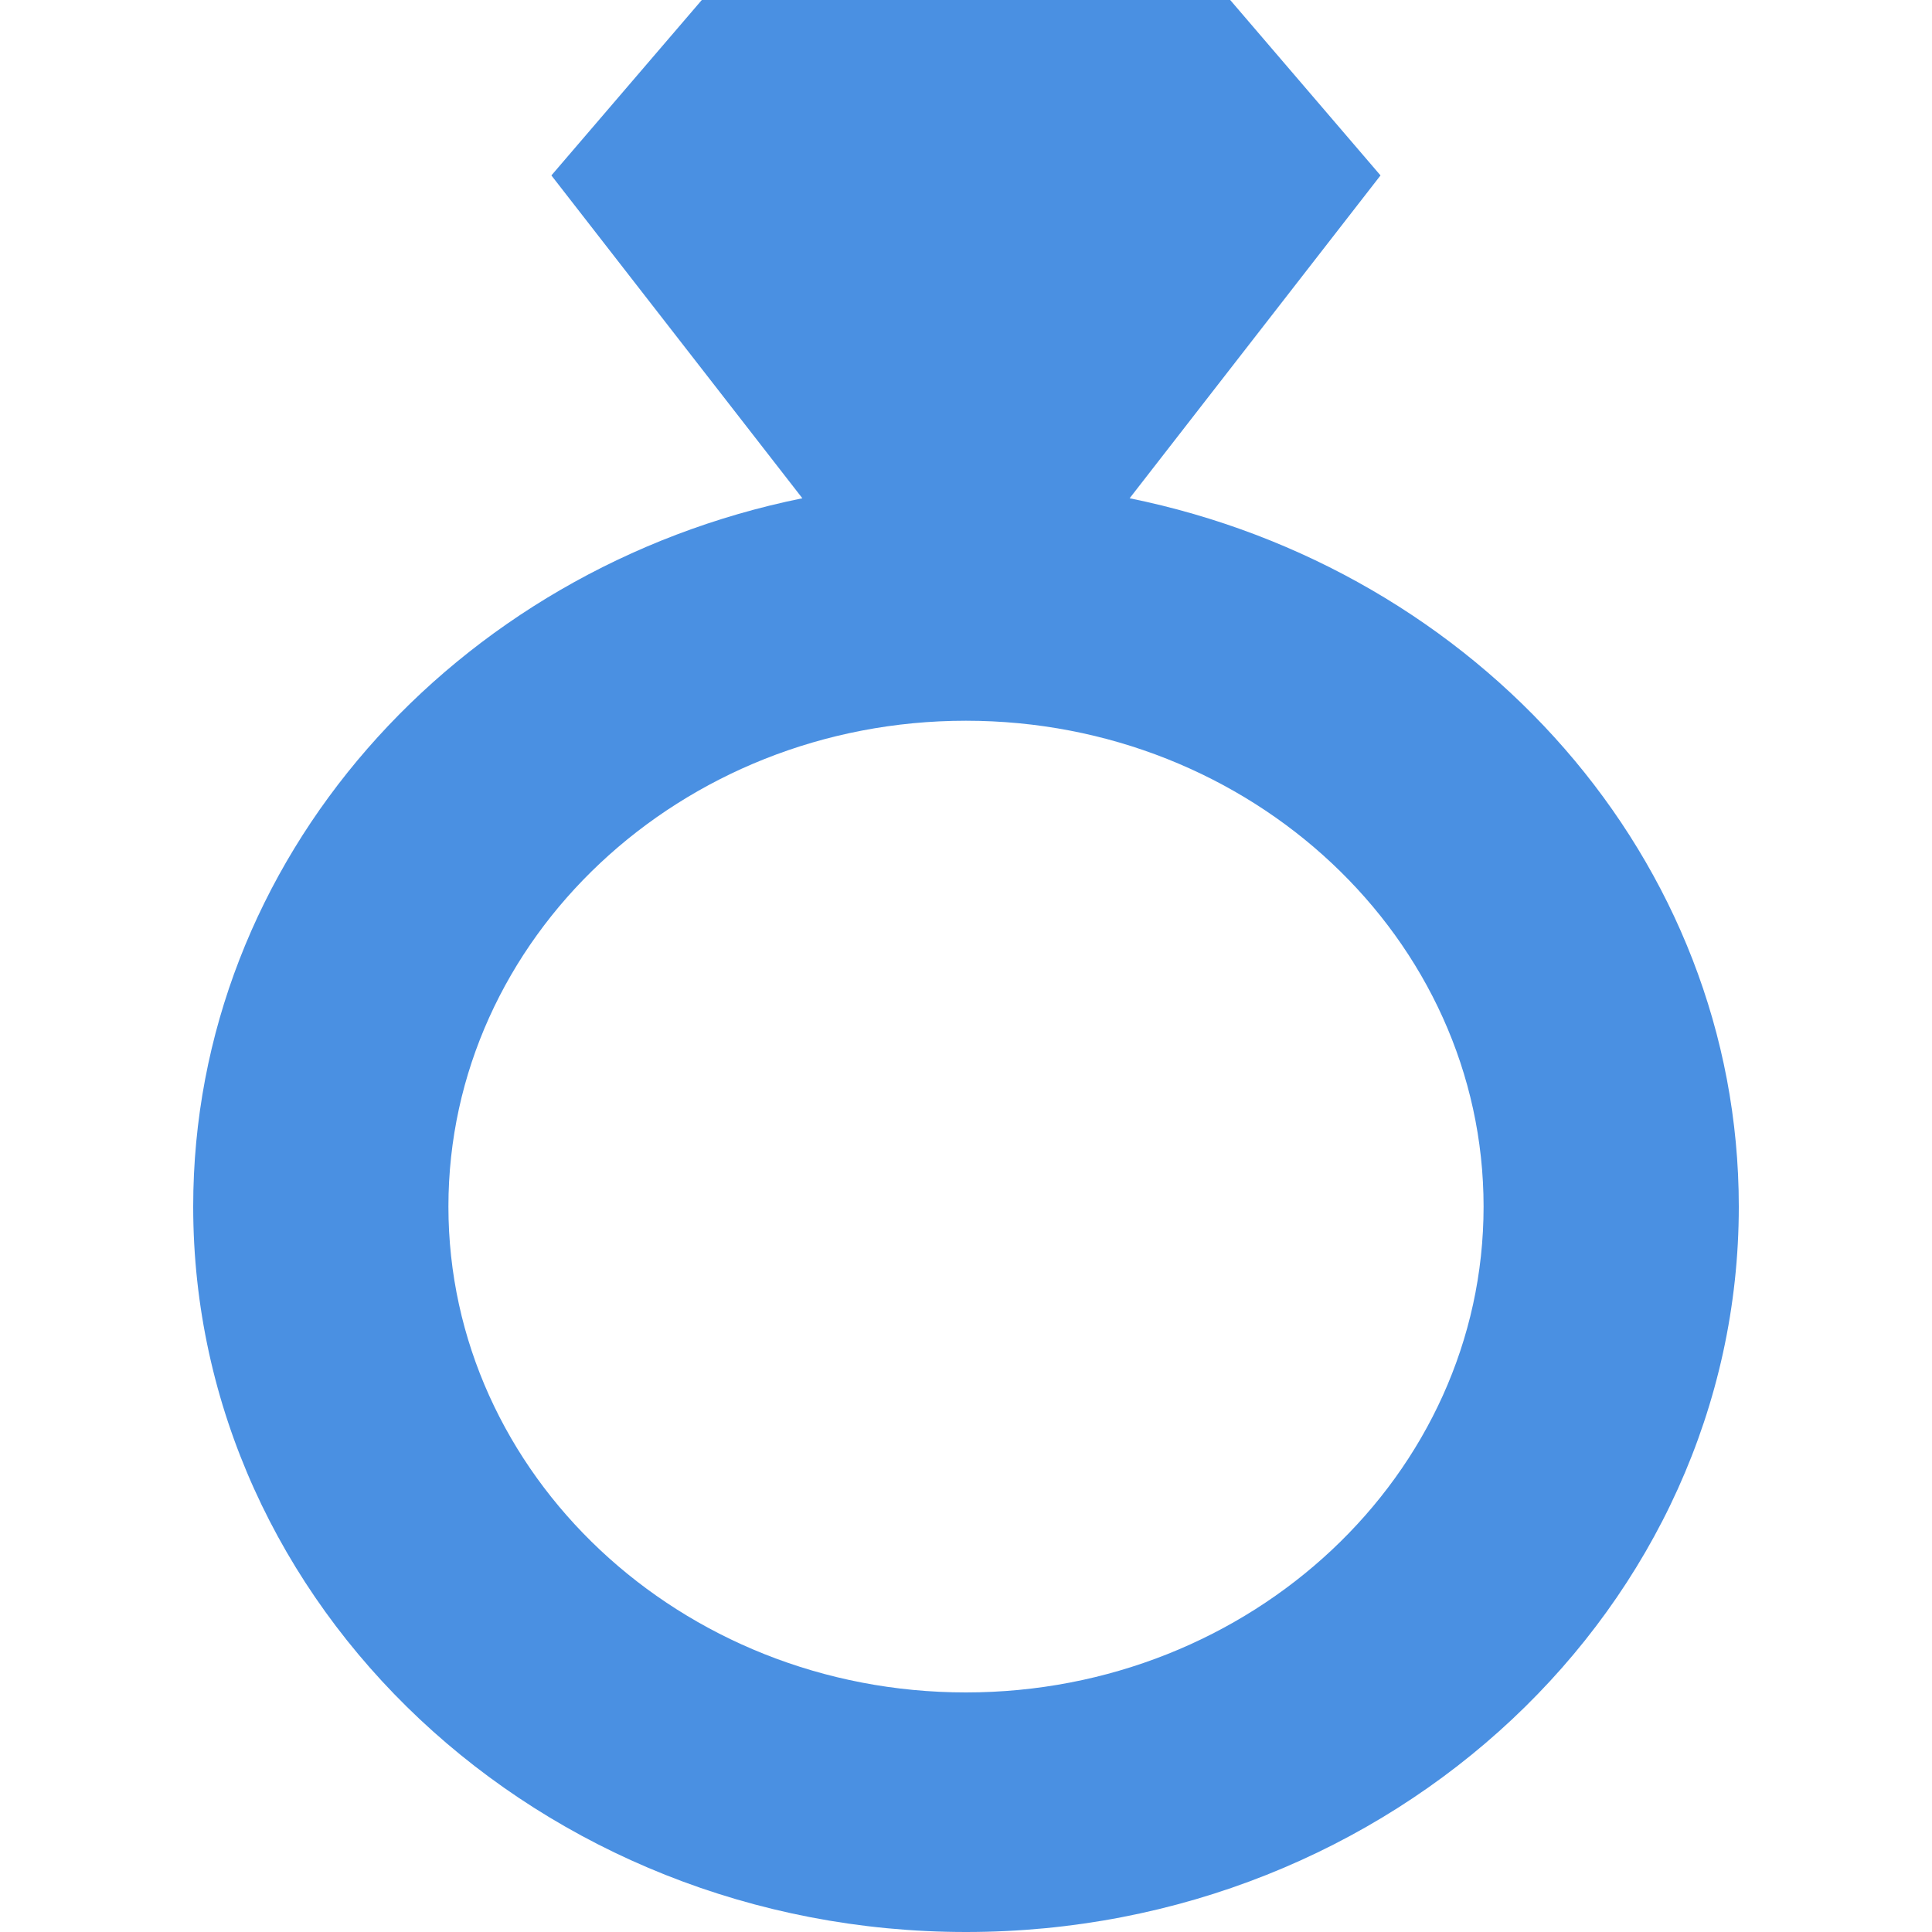
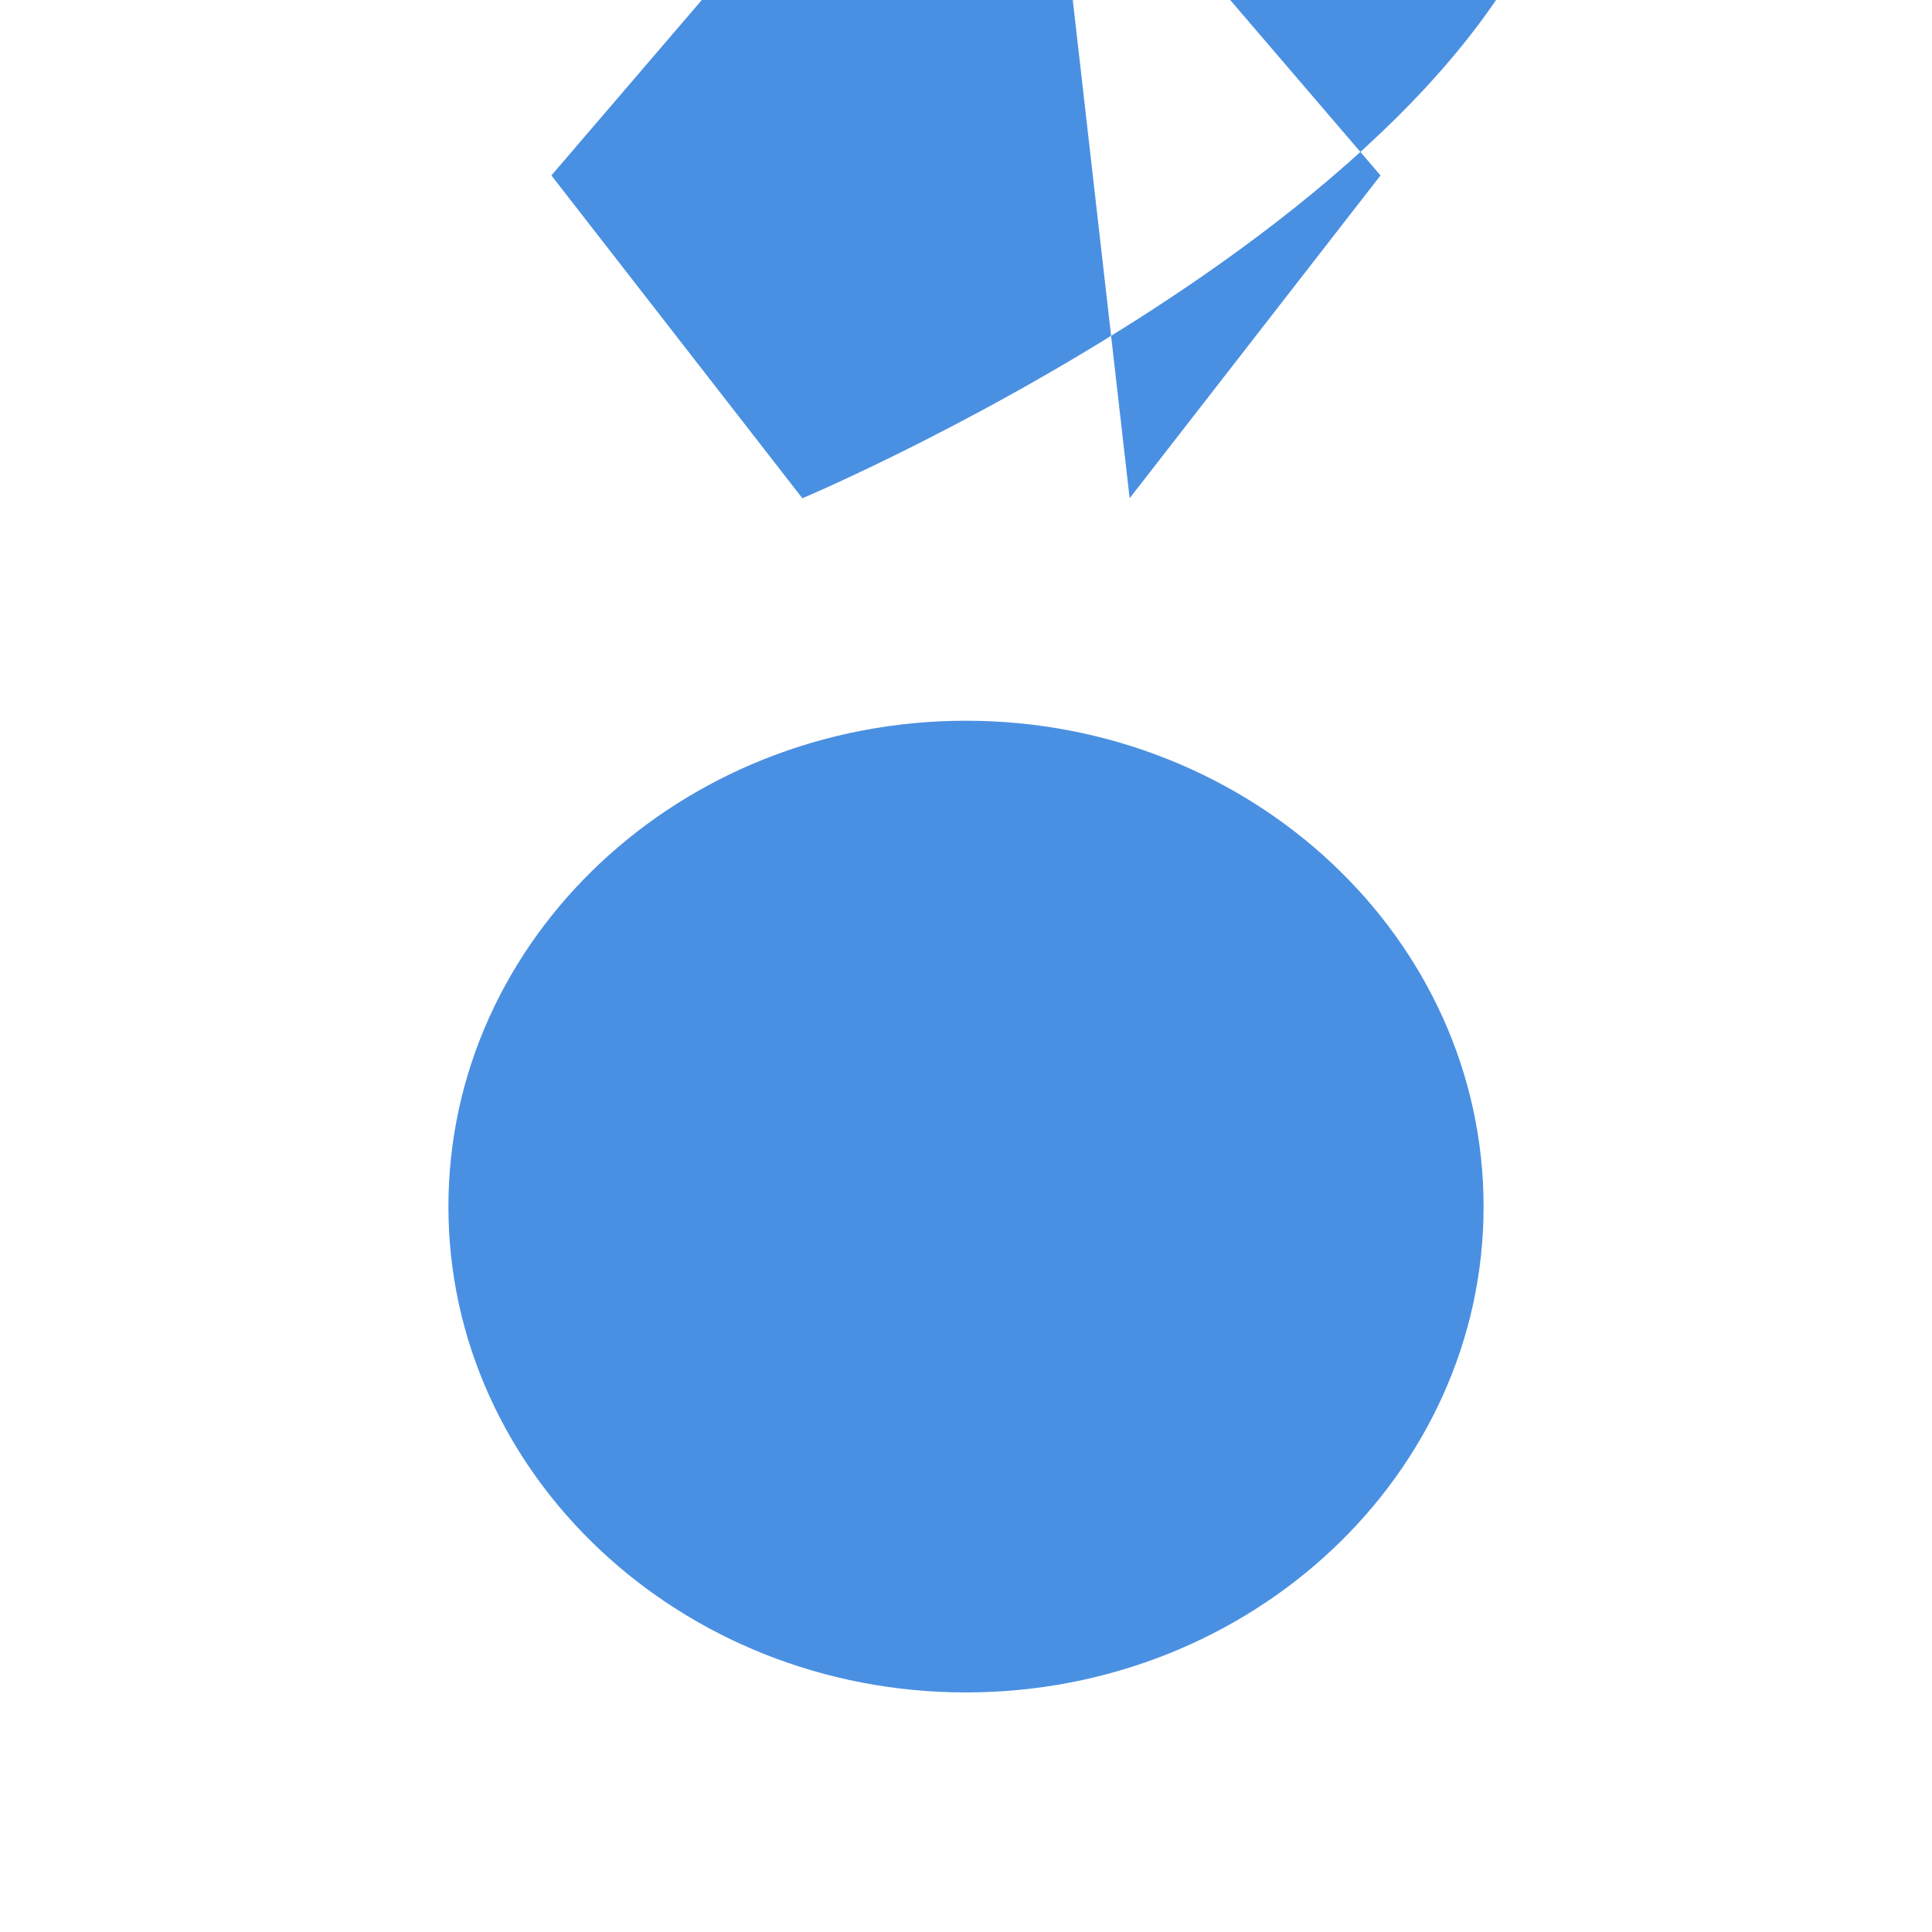
<svg xmlns="http://www.w3.org/2000/svg" width="20" height="20" viewBox="0 0 20 20">
-   <path fill="#4A90E2" fill-rule="evenodd" d="M11.694 5.158l2.597-3.342L12.735 0h-5.47L5.708 1.816l2.598 3.342C4.706 5.888 2 8.898 2 12.49 2 16.631 5.589 20 10 20s8-3.37 8-7.509c0-3.594-2.706-6.602-6.306-7.333zM9.999 17.52c-2.955 0-5.357-2.256-5.357-5.03 0-2.773 2.402-5.029 5.357-5.029s5.359 2.256 5.359 5.03c0 2.773-2.404 5.029-5.359 5.029z" />
+   <path fill="#4A90E2" fill-rule="evenodd" d="M11.694 5.158l2.597-3.342L12.735 0h-5.47L5.708 1.816l2.598 3.342s8-3.37 8-7.509c0-3.594-2.706-6.602-6.306-7.333zM9.999 17.52c-2.955 0-5.357-2.256-5.357-5.03 0-2.773 2.402-5.029 5.357-5.029s5.359 2.256 5.359 5.03c0 2.773-2.404 5.029-5.359 5.029z" />
</svg>